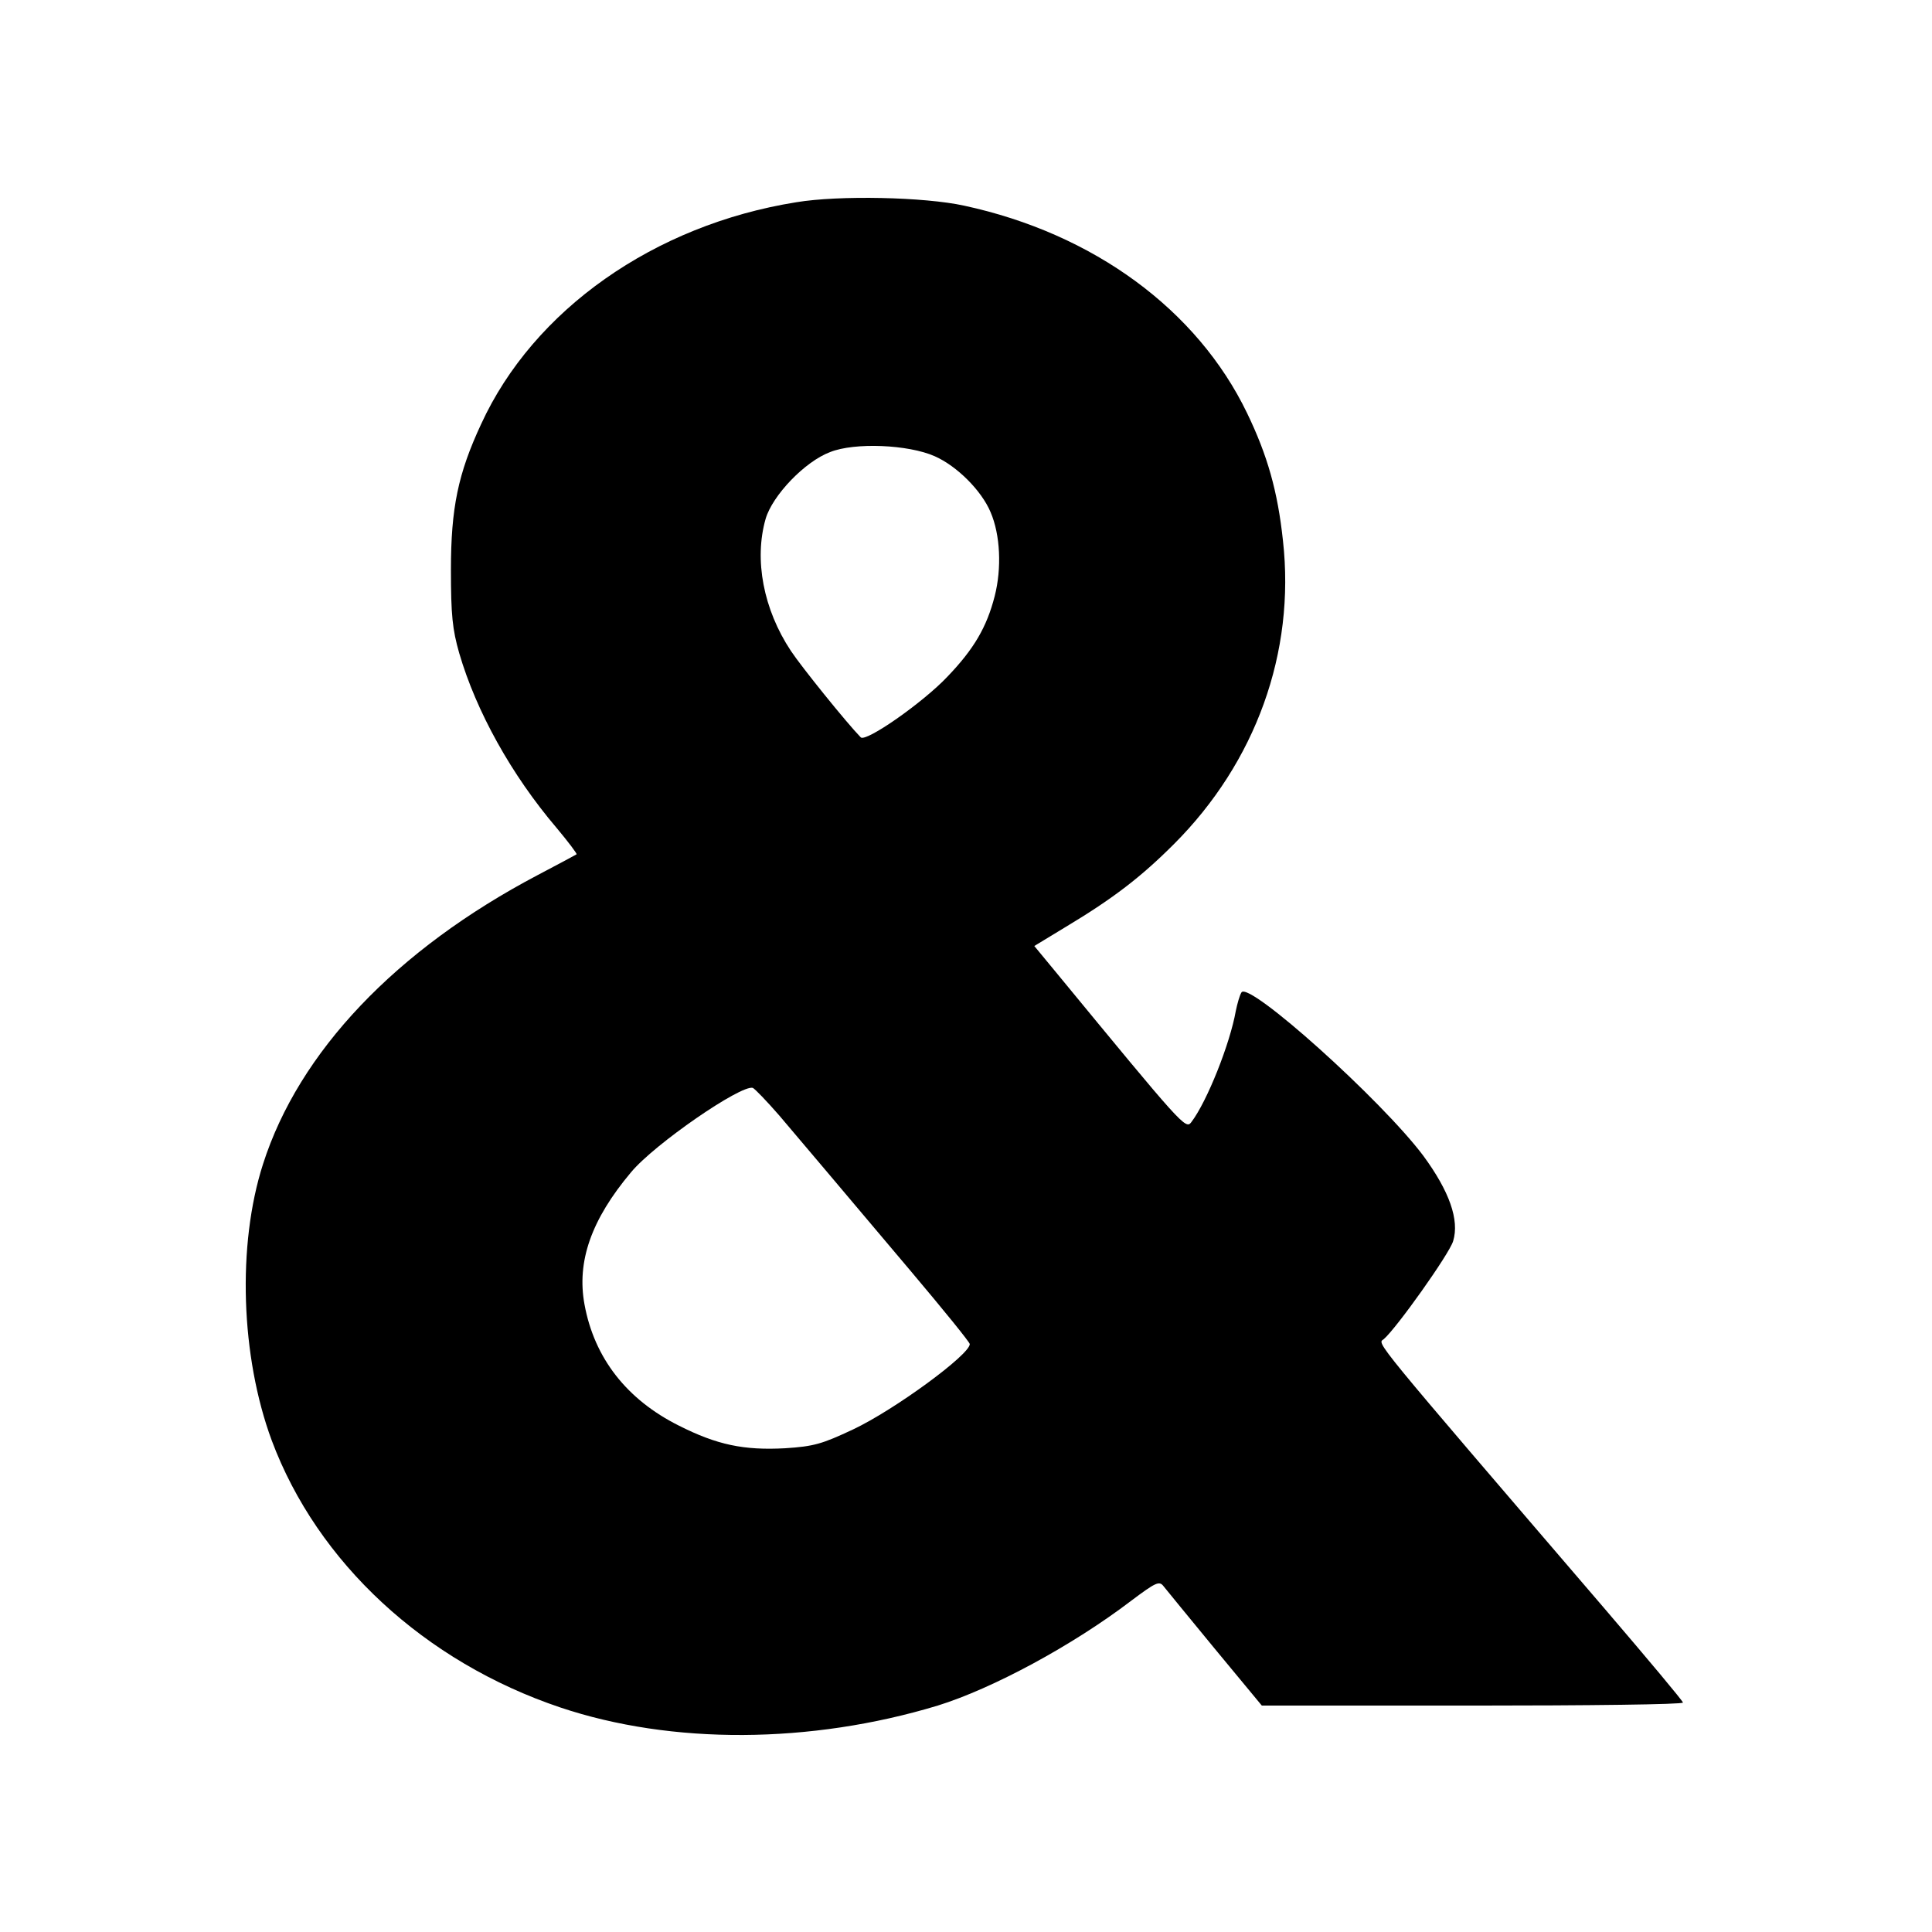
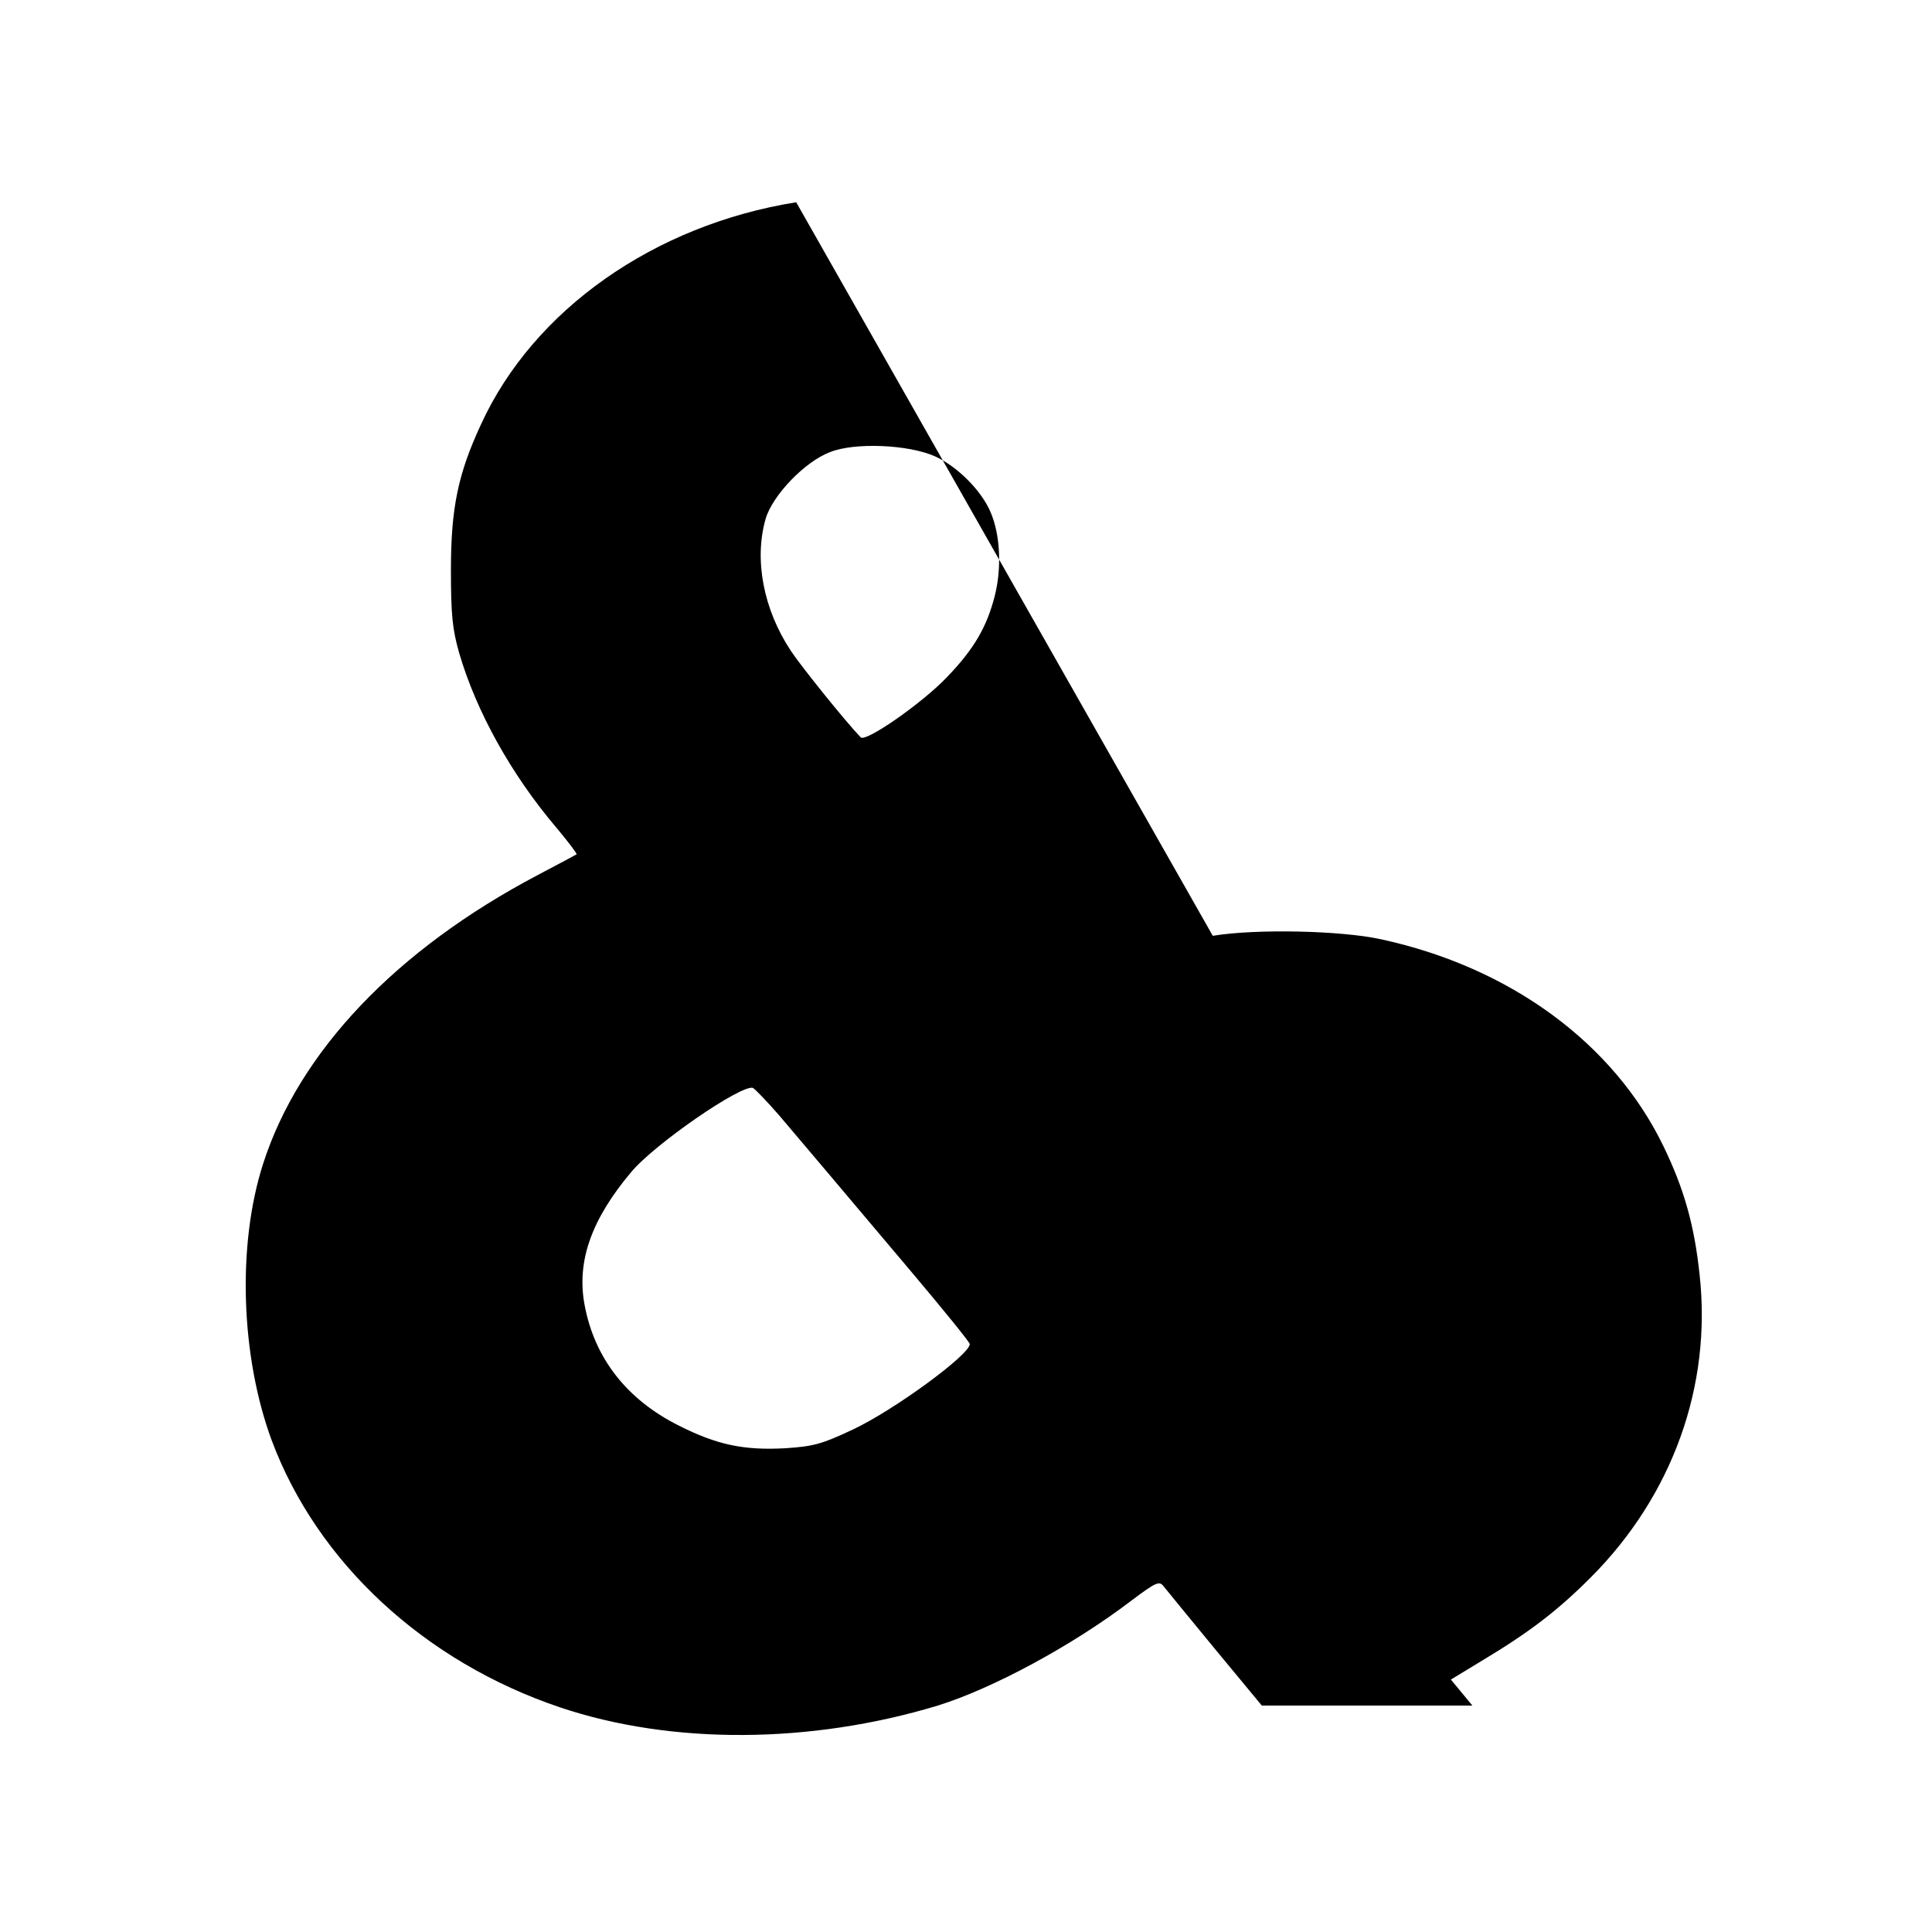
<svg xmlns="http://www.w3.org/2000/svg" version="1.0" width="512pt" height="512pt" viewBox="0 0 512 512" preserveAspectRatio="xMidYMid meet">
  <g transform="translate(0,512) scale(0.1,-0.1)" fill="#000000" stroke="none">
-     <path d="M2110 4584 c-376 -60 -696 -285 -835 -588 -61 -131 -80 -222 -80 -386 0 -120 4 -158 22 -221 45 -154 138 -322 258 -463 31 -37 55 -69 53 -70 -1 -1 -48 -26 -103 -55 -376 -198 -633 -469 -728 -766 -69 -215 -59 -510 23 -732 121 -324 405 -587 765 -708 295 -99 663 -97 1000 5 145 45 357 159 513 278 64 48 74 53 85 39 6 -8 68 -83 136 -166 l125 -151 558 0 c307 0 558 3 558 8 0 4 -93 115 -206 247 -627 731 -604 703 -587 716 33 28 174 226 184 260 17 56 -10 132 -79 226 -111 148 -463 464 -482 433 -5 -8 -11 -30 -15 -49 -15 -86 -76 -240 -118 -295 -15 -20 -24 -9 -359 398 l-57 69 84 51 c125 75 199 132 286 219 217 217 322 508 289 804 -14 131 -41 226 -95 338 -132 274 -407 476 -750 550 -105 23 -331 28 -445 9z m367 -673 c59 -26 124 -91 148 -148 26 -60 30 -149 11 -223 -21 -82 -55 -140 -125 -213 -65 -69 -217 -175 -230 -161 -38 39 -158 188 -185 229 -73 110 -98 242 -67 350 18 62 104 152 171 177 65 26 207 20 277 -11z m-412 -1747 c33 -39 90 -106 127 -150 36 -43 137 -162 222 -263 86 -102 156 -188 156 -193 0 -28 -199 -174 -309 -226 -83 -39 -104 -45 -180 -50 -110 -6 -181 9 -282 60 -138 69 -224 179 -250 321 -21 114 18 225 123 350 62 75 292 233 323 224 5 -2 37 -35 70 -73z" />
+     <path d="M2110 4584 c-376 -60 -696 -285 -835 -588 -61 -131 -80 -222 -80 -386 0 -120 4 -158 22 -221 45 -154 138 -322 258 -463 31 -37 55 -69 53 -70 -1 -1 -48 -26 -103 -55 -376 -198 -633 -469 -728 -766 -69 -215 -59 -510 23 -732 121 -324 405 -587 765 -708 295 -99 663 -97 1000 5 145 45 357 159 513 278 64 48 74 53 85 39 6 -8 68 -83 136 -166 l125 -151 558 0 l-57 69 84 51 c125 75 199 132 286 219 217 217 322 508 289 804 -14 131 -41 226 -95 338 -132 274 -407 476 -750 550 -105 23 -331 28 -445 9z m367 -673 c59 -26 124 -91 148 -148 26 -60 30 -149 11 -223 -21 -82 -55 -140 -125 -213 -65 -69 -217 -175 -230 -161 -38 39 -158 188 -185 229 -73 110 -98 242 -67 350 18 62 104 152 171 177 65 26 207 20 277 -11z m-412 -1747 c33 -39 90 -106 127 -150 36 -43 137 -162 222 -263 86 -102 156 -188 156 -193 0 -28 -199 -174 -309 -226 -83 -39 -104 -45 -180 -50 -110 -6 -181 9 -282 60 -138 69 -224 179 -250 321 -21 114 18 225 123 350 62 75 292 233 323 224 5 -2 37 -35 70 -73z" />
  </g>
</svg>